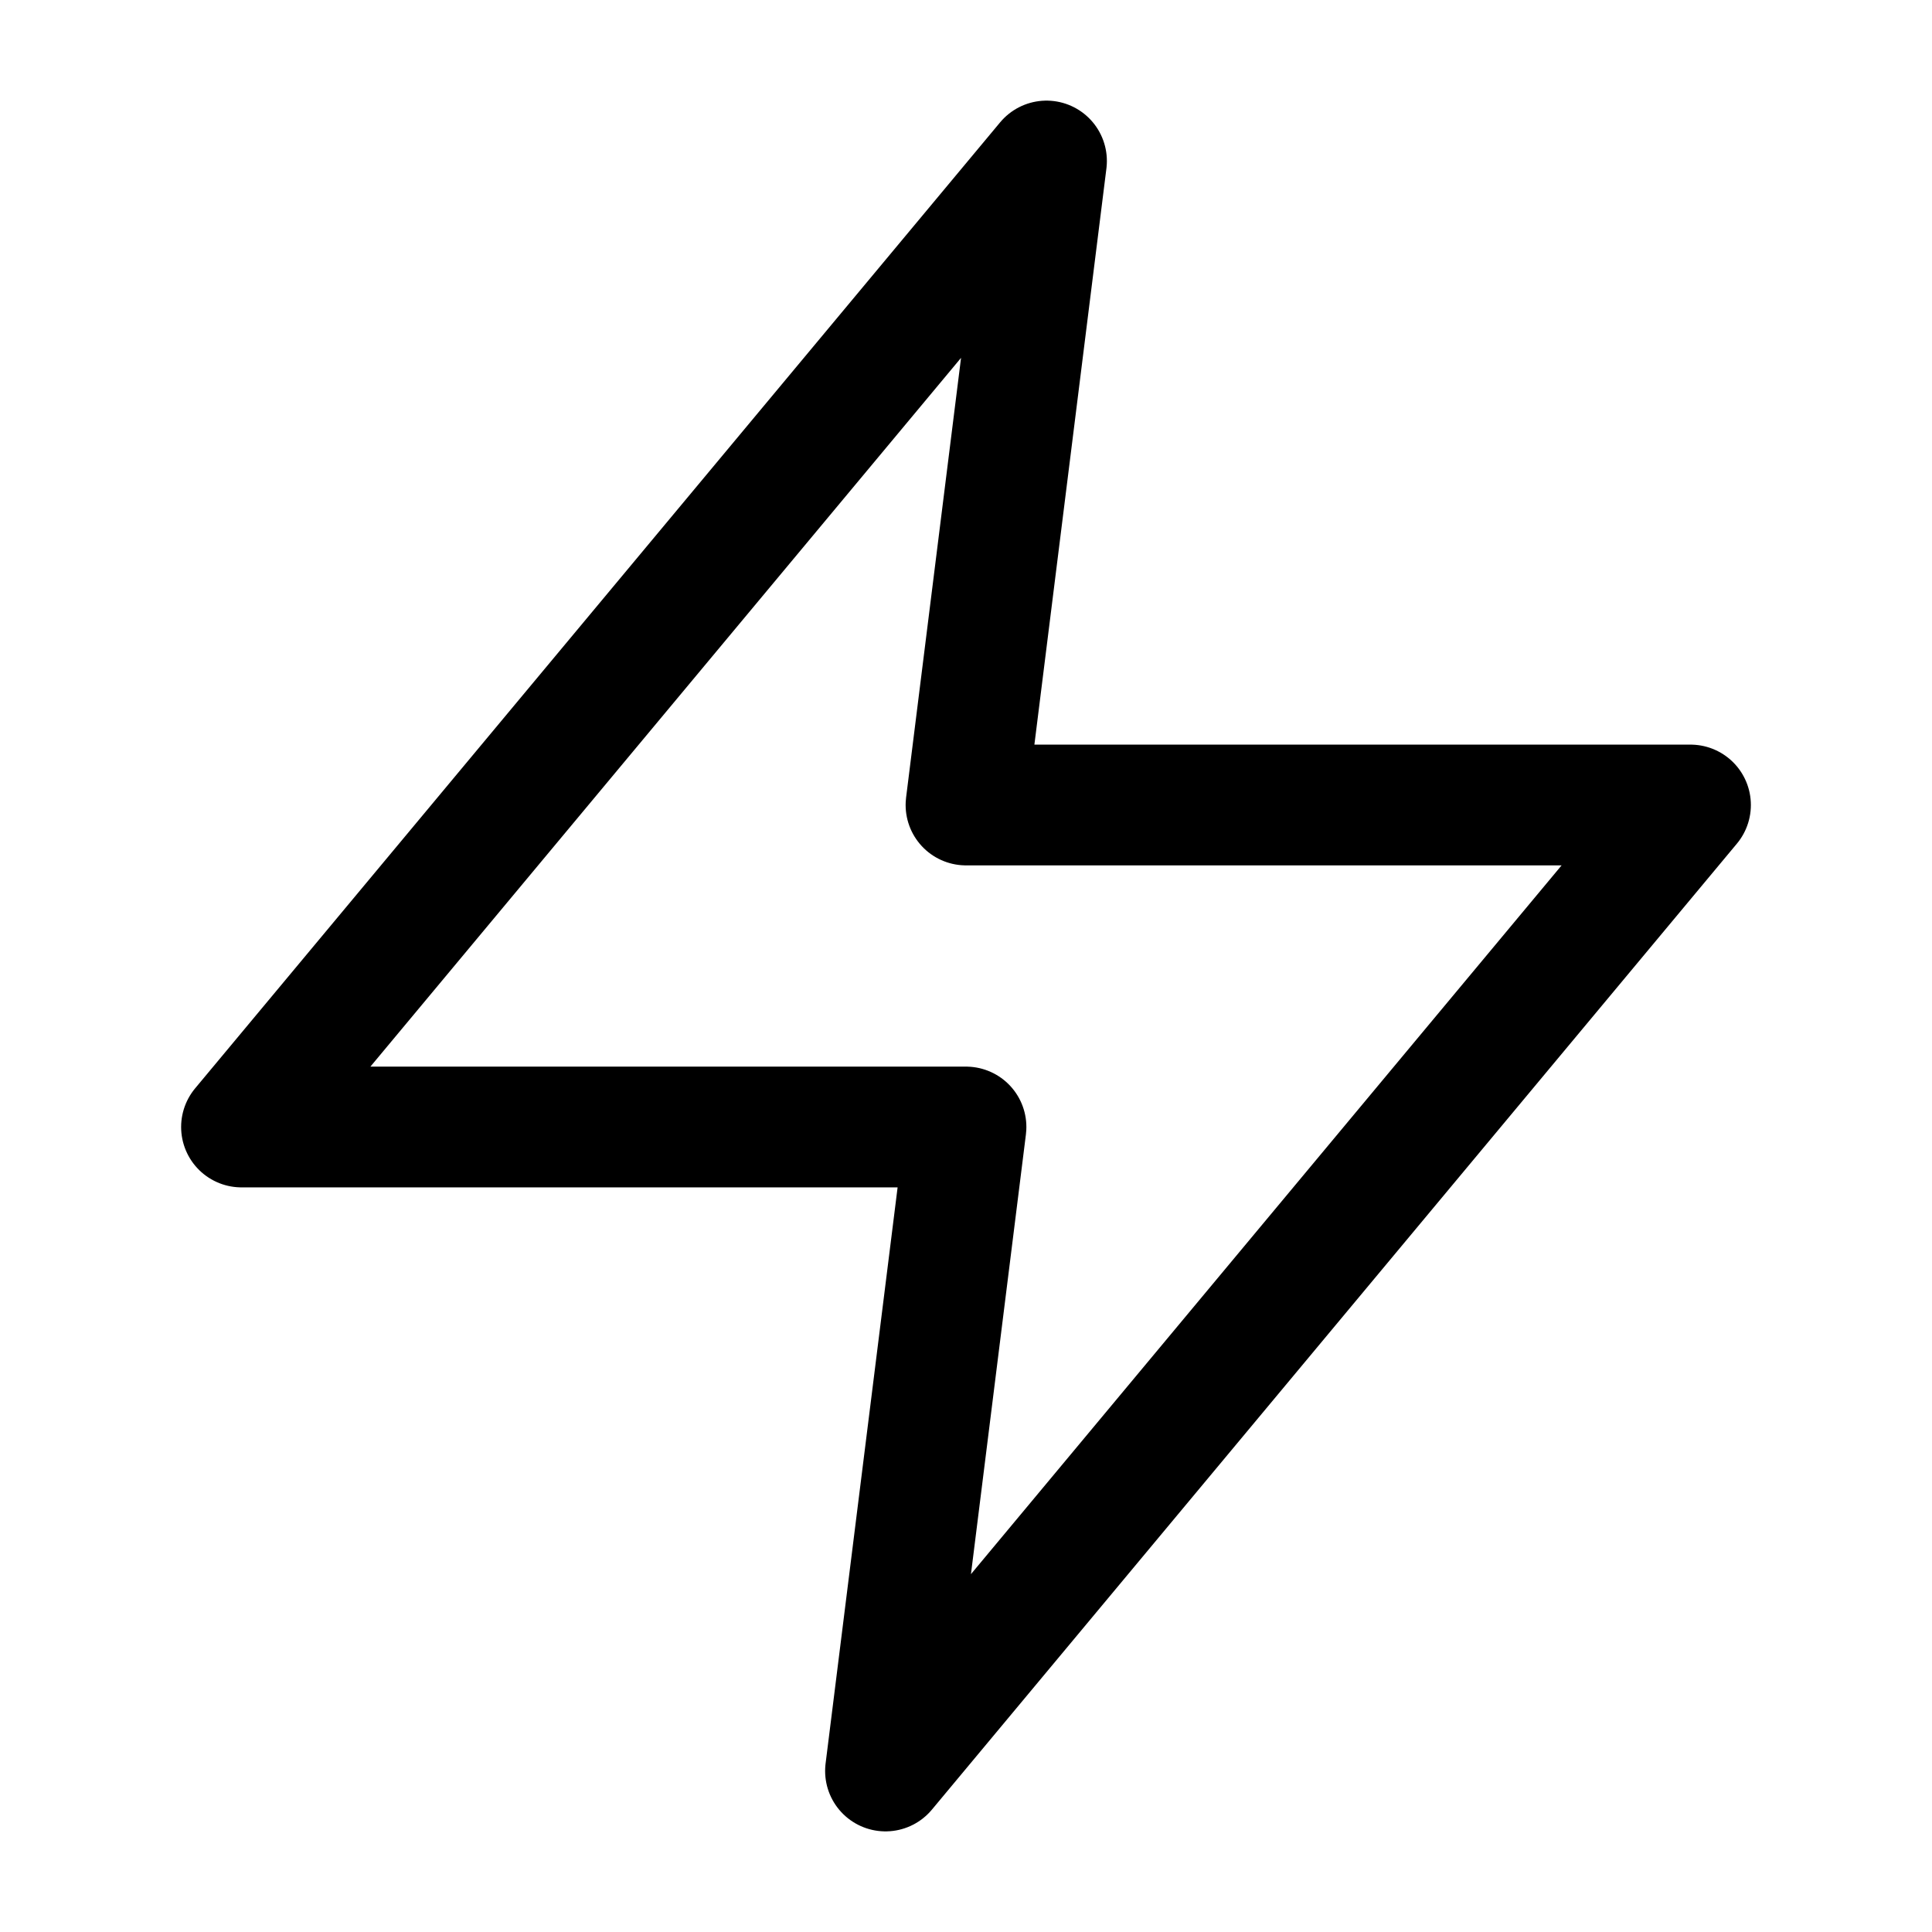
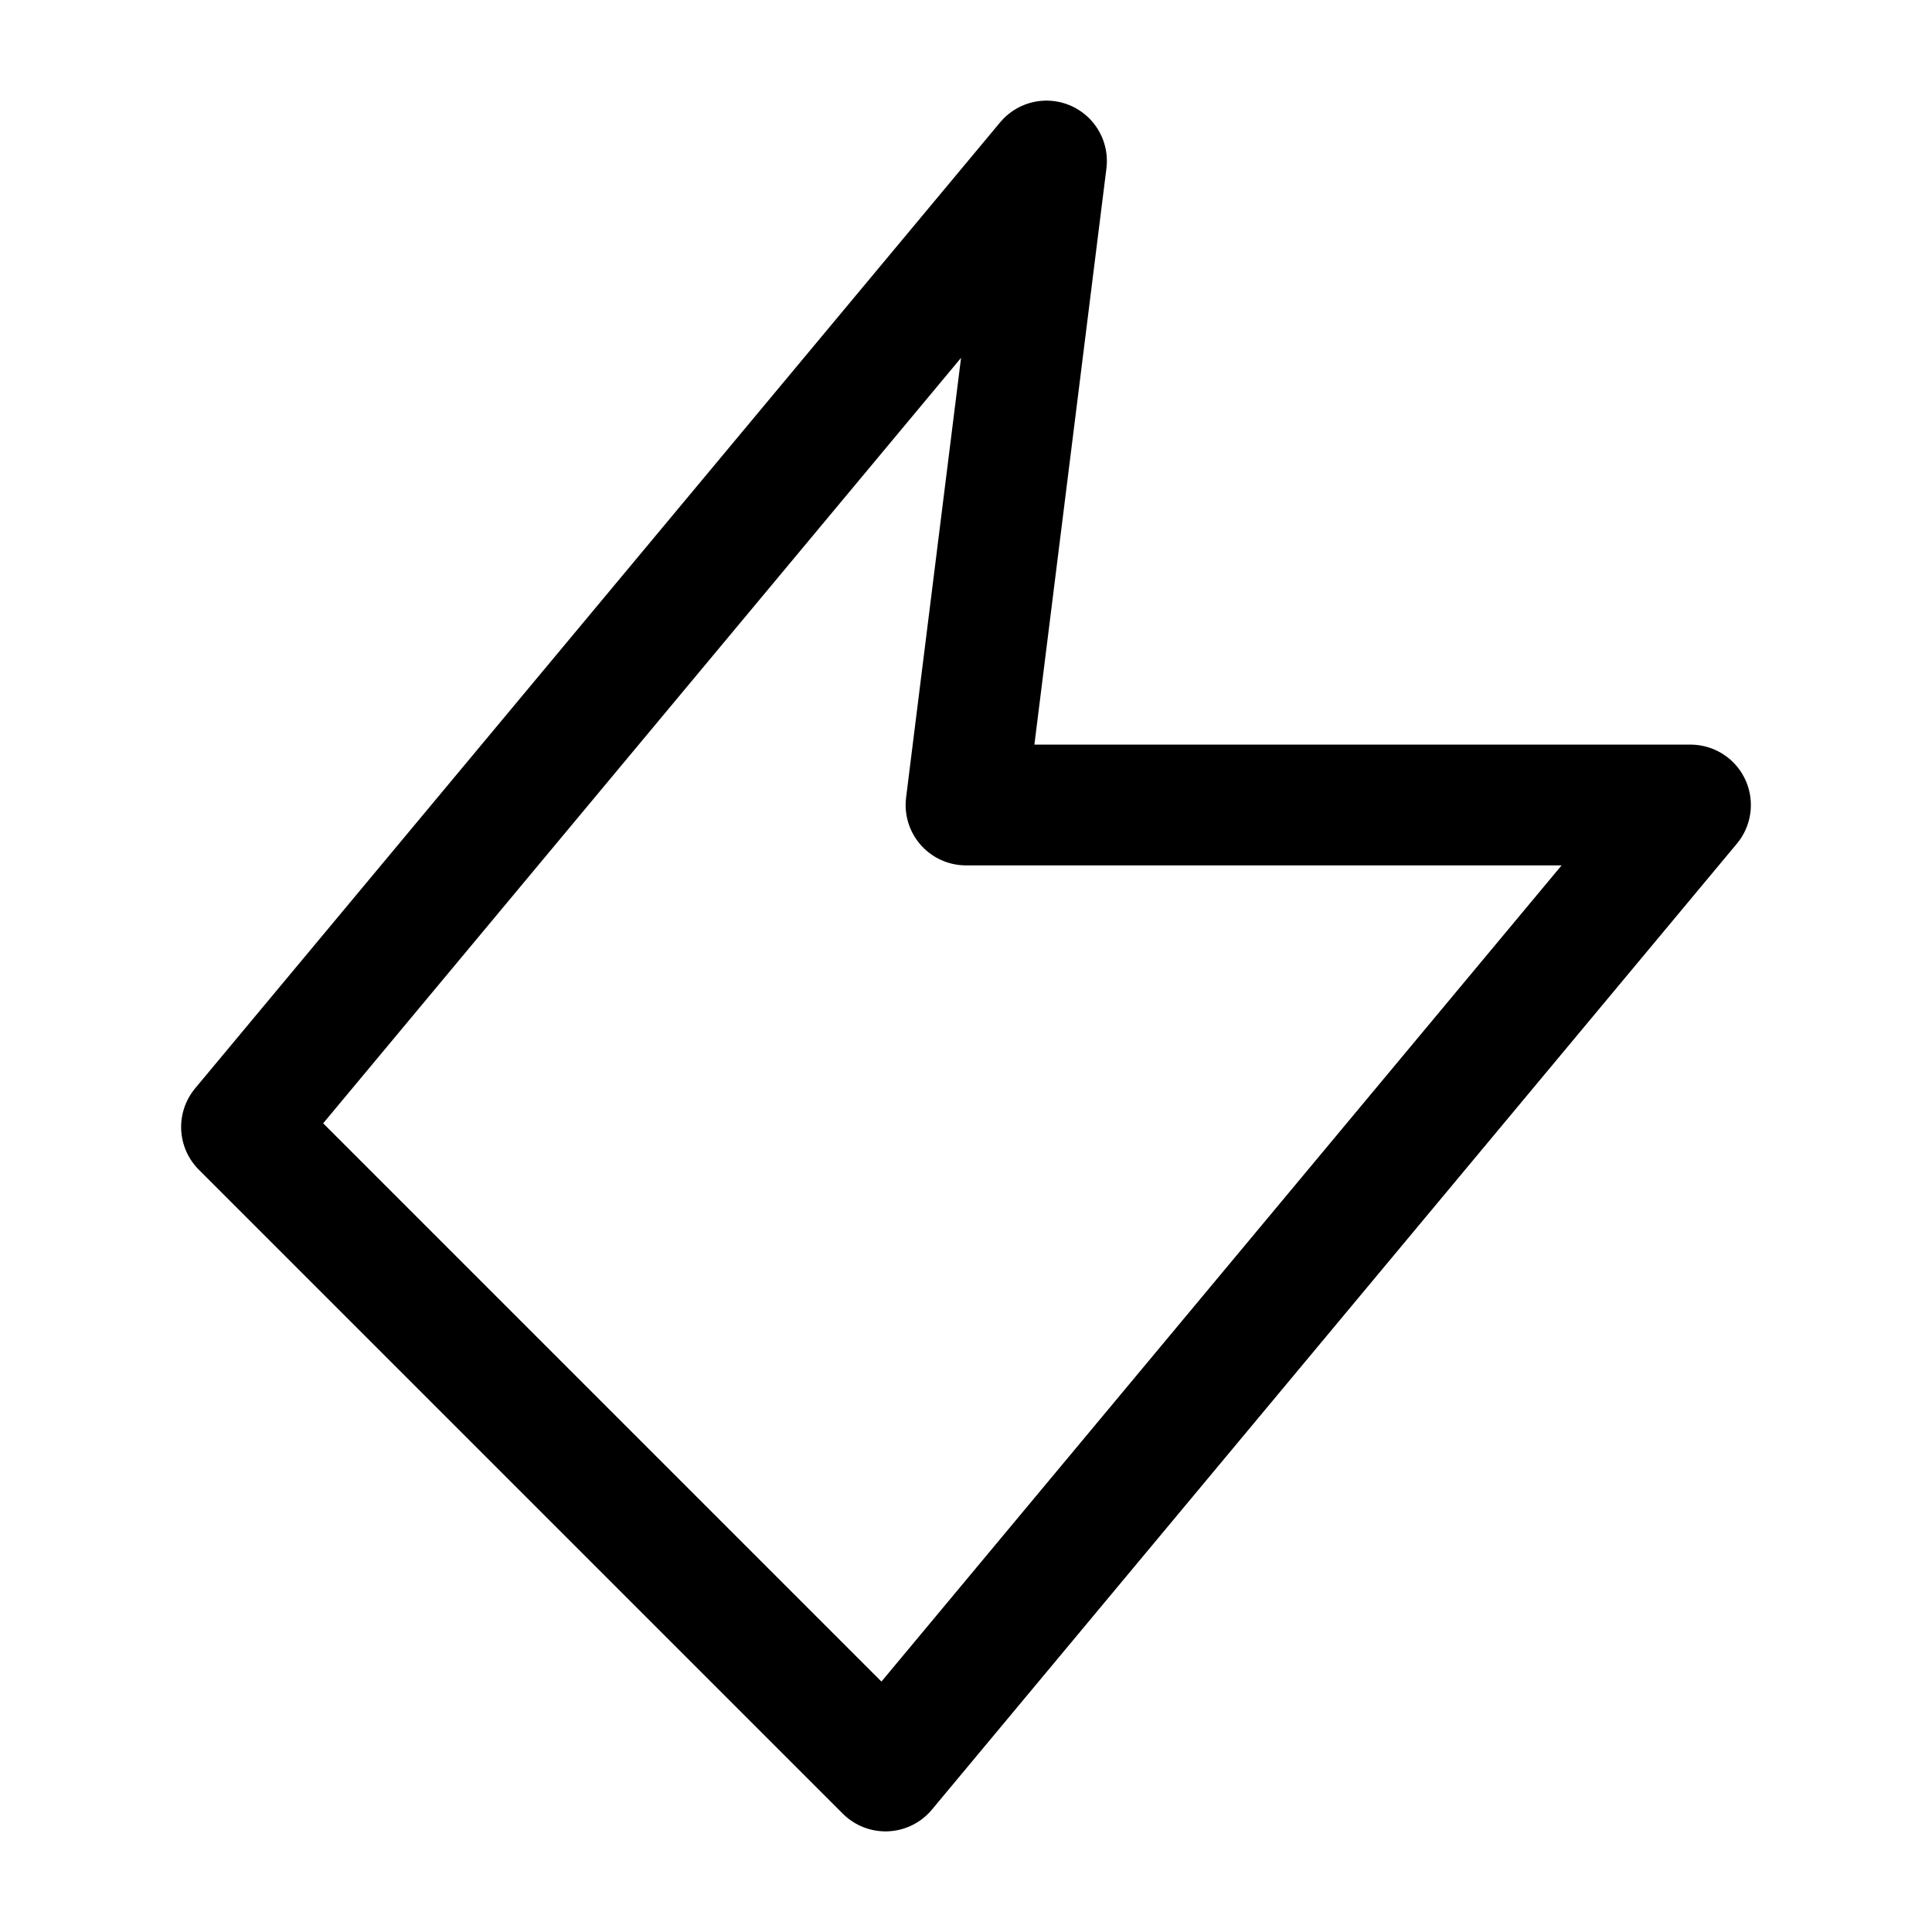
<svg xmlns="http://www.w3.org/2000/svg" width="24" height="24" viewBox="0 0 24 24" fill="none">
-   <path d="M13 2L3 14H12L11 22L21 10H12L13 2Z" stroke="black" stroke-width="1.5" stroke-linecap="round" stroke-linejoin="round" />
+   <path d="M13 2L3 14L11 22L21 10H12L13 2Z" stroke="black" stroke-width="1.5" stroke-linecap="round" stroke-linejoin="round" />
</svg>